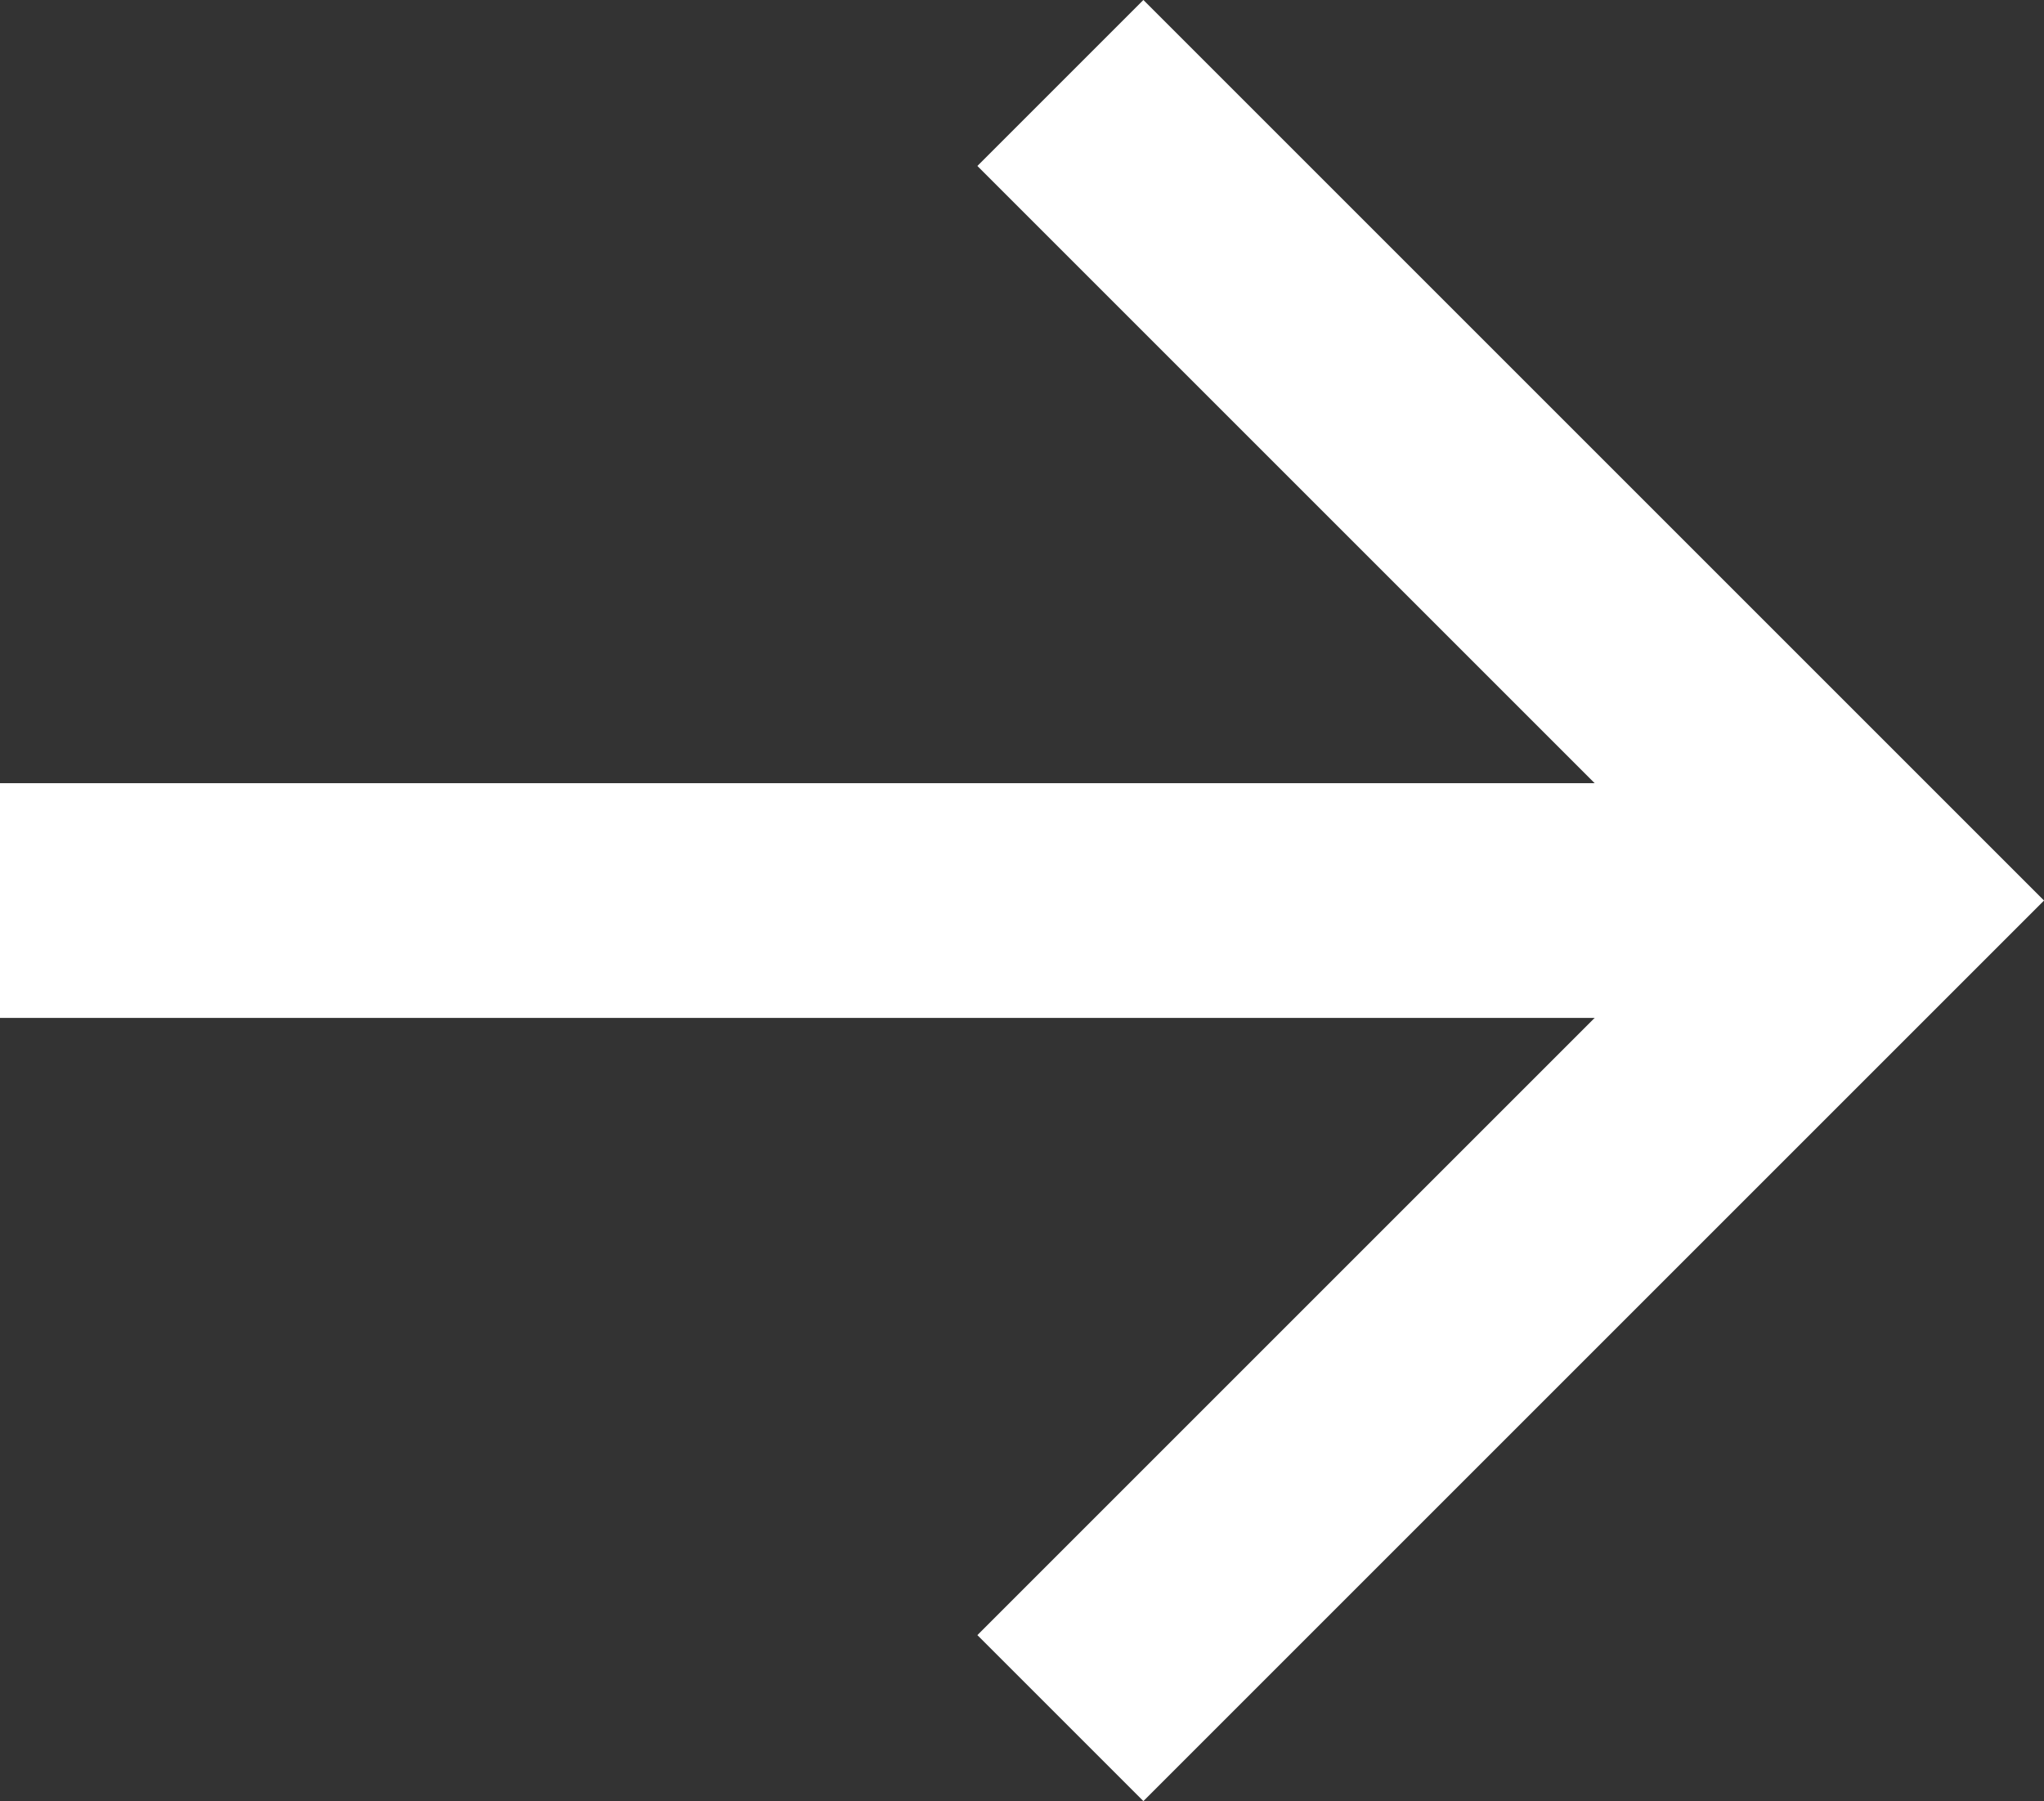
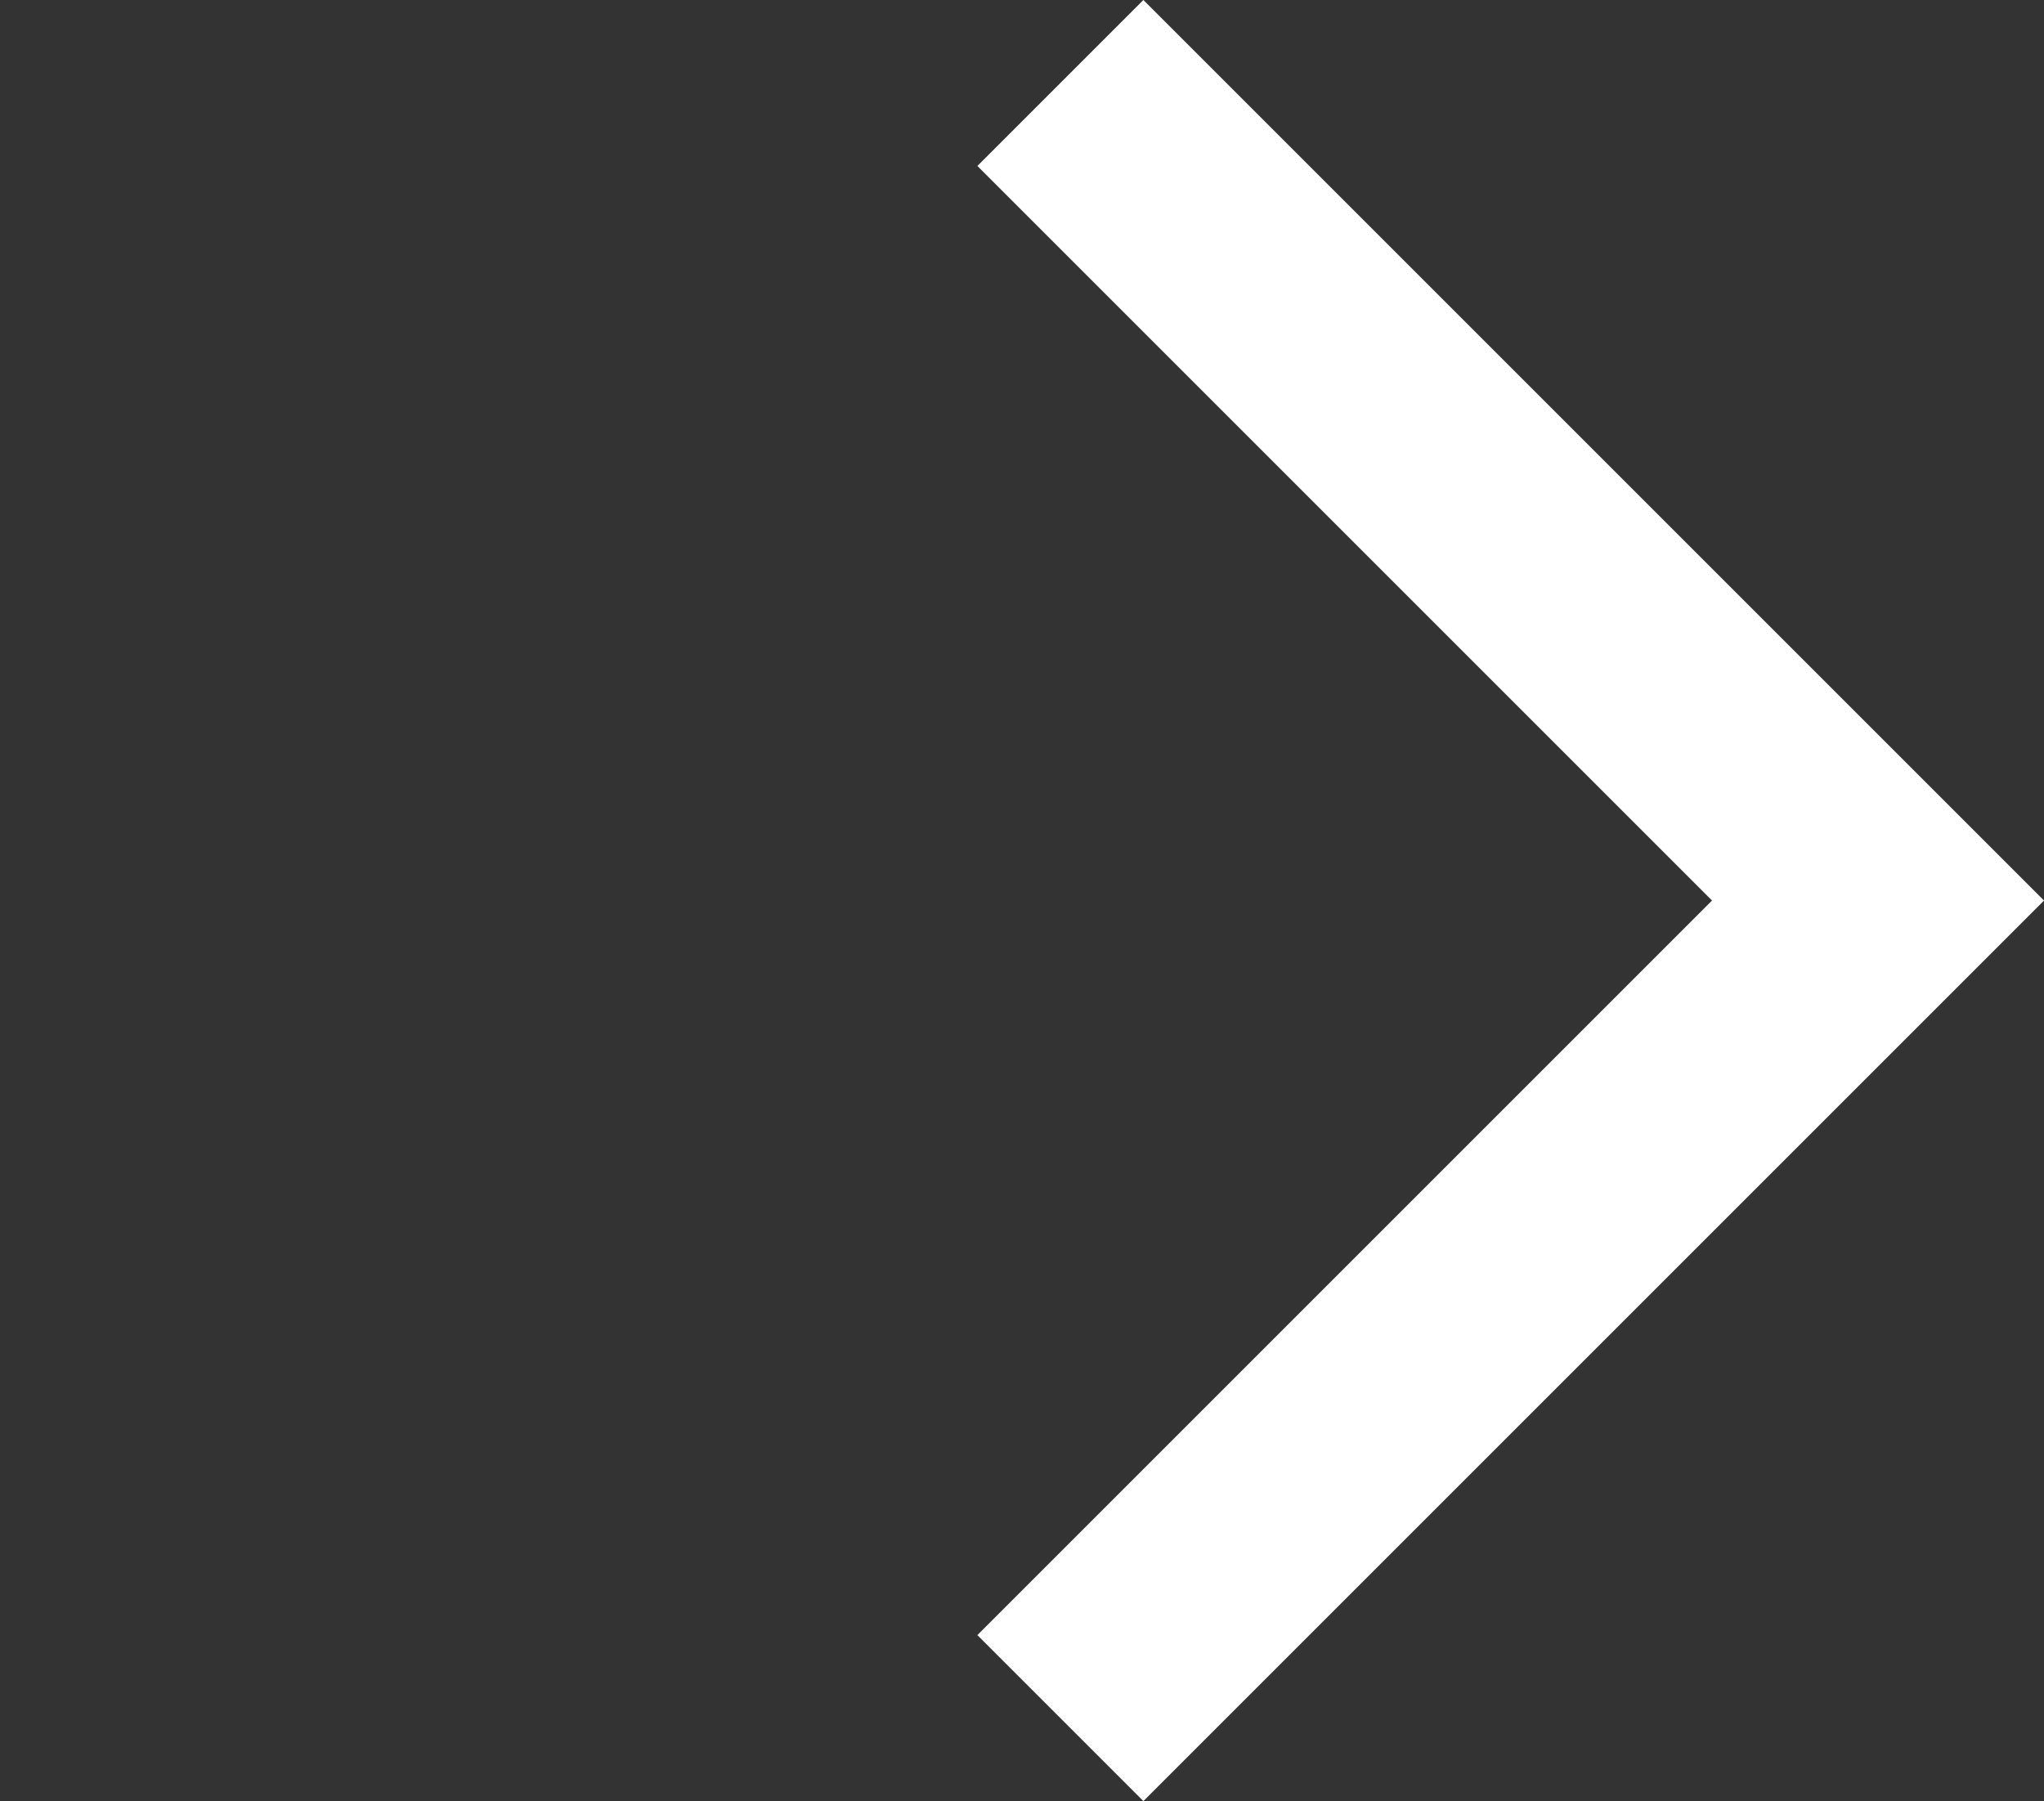
<svg xmlns="http://www.w3.org/2000/svg" width="34.828" height="30.692" viewBox="0 0 34.828 30.692">
  <rect x="0" y="0" width="34.828" height="30.692" fill="#333333" stroke="none" />
  <g id="Group_429" data-name="Group 429" transform="translate(0 1.414)">
    <path id="Path_19" data-name="Path 19" d="M0,13.932,13.932,0,27.864,13.932" transform="translate(32 0) rotate(90)" fill="none" stroke="#fff" stroke-width="4" />
-     <path id="Path_20" data-name="Path 20" d="M451.56,778h31.815" transform="translate(-451.56 -764.068)" fill="none" stroke="#fff" stroke-width="4" />
  </g>
</svg>